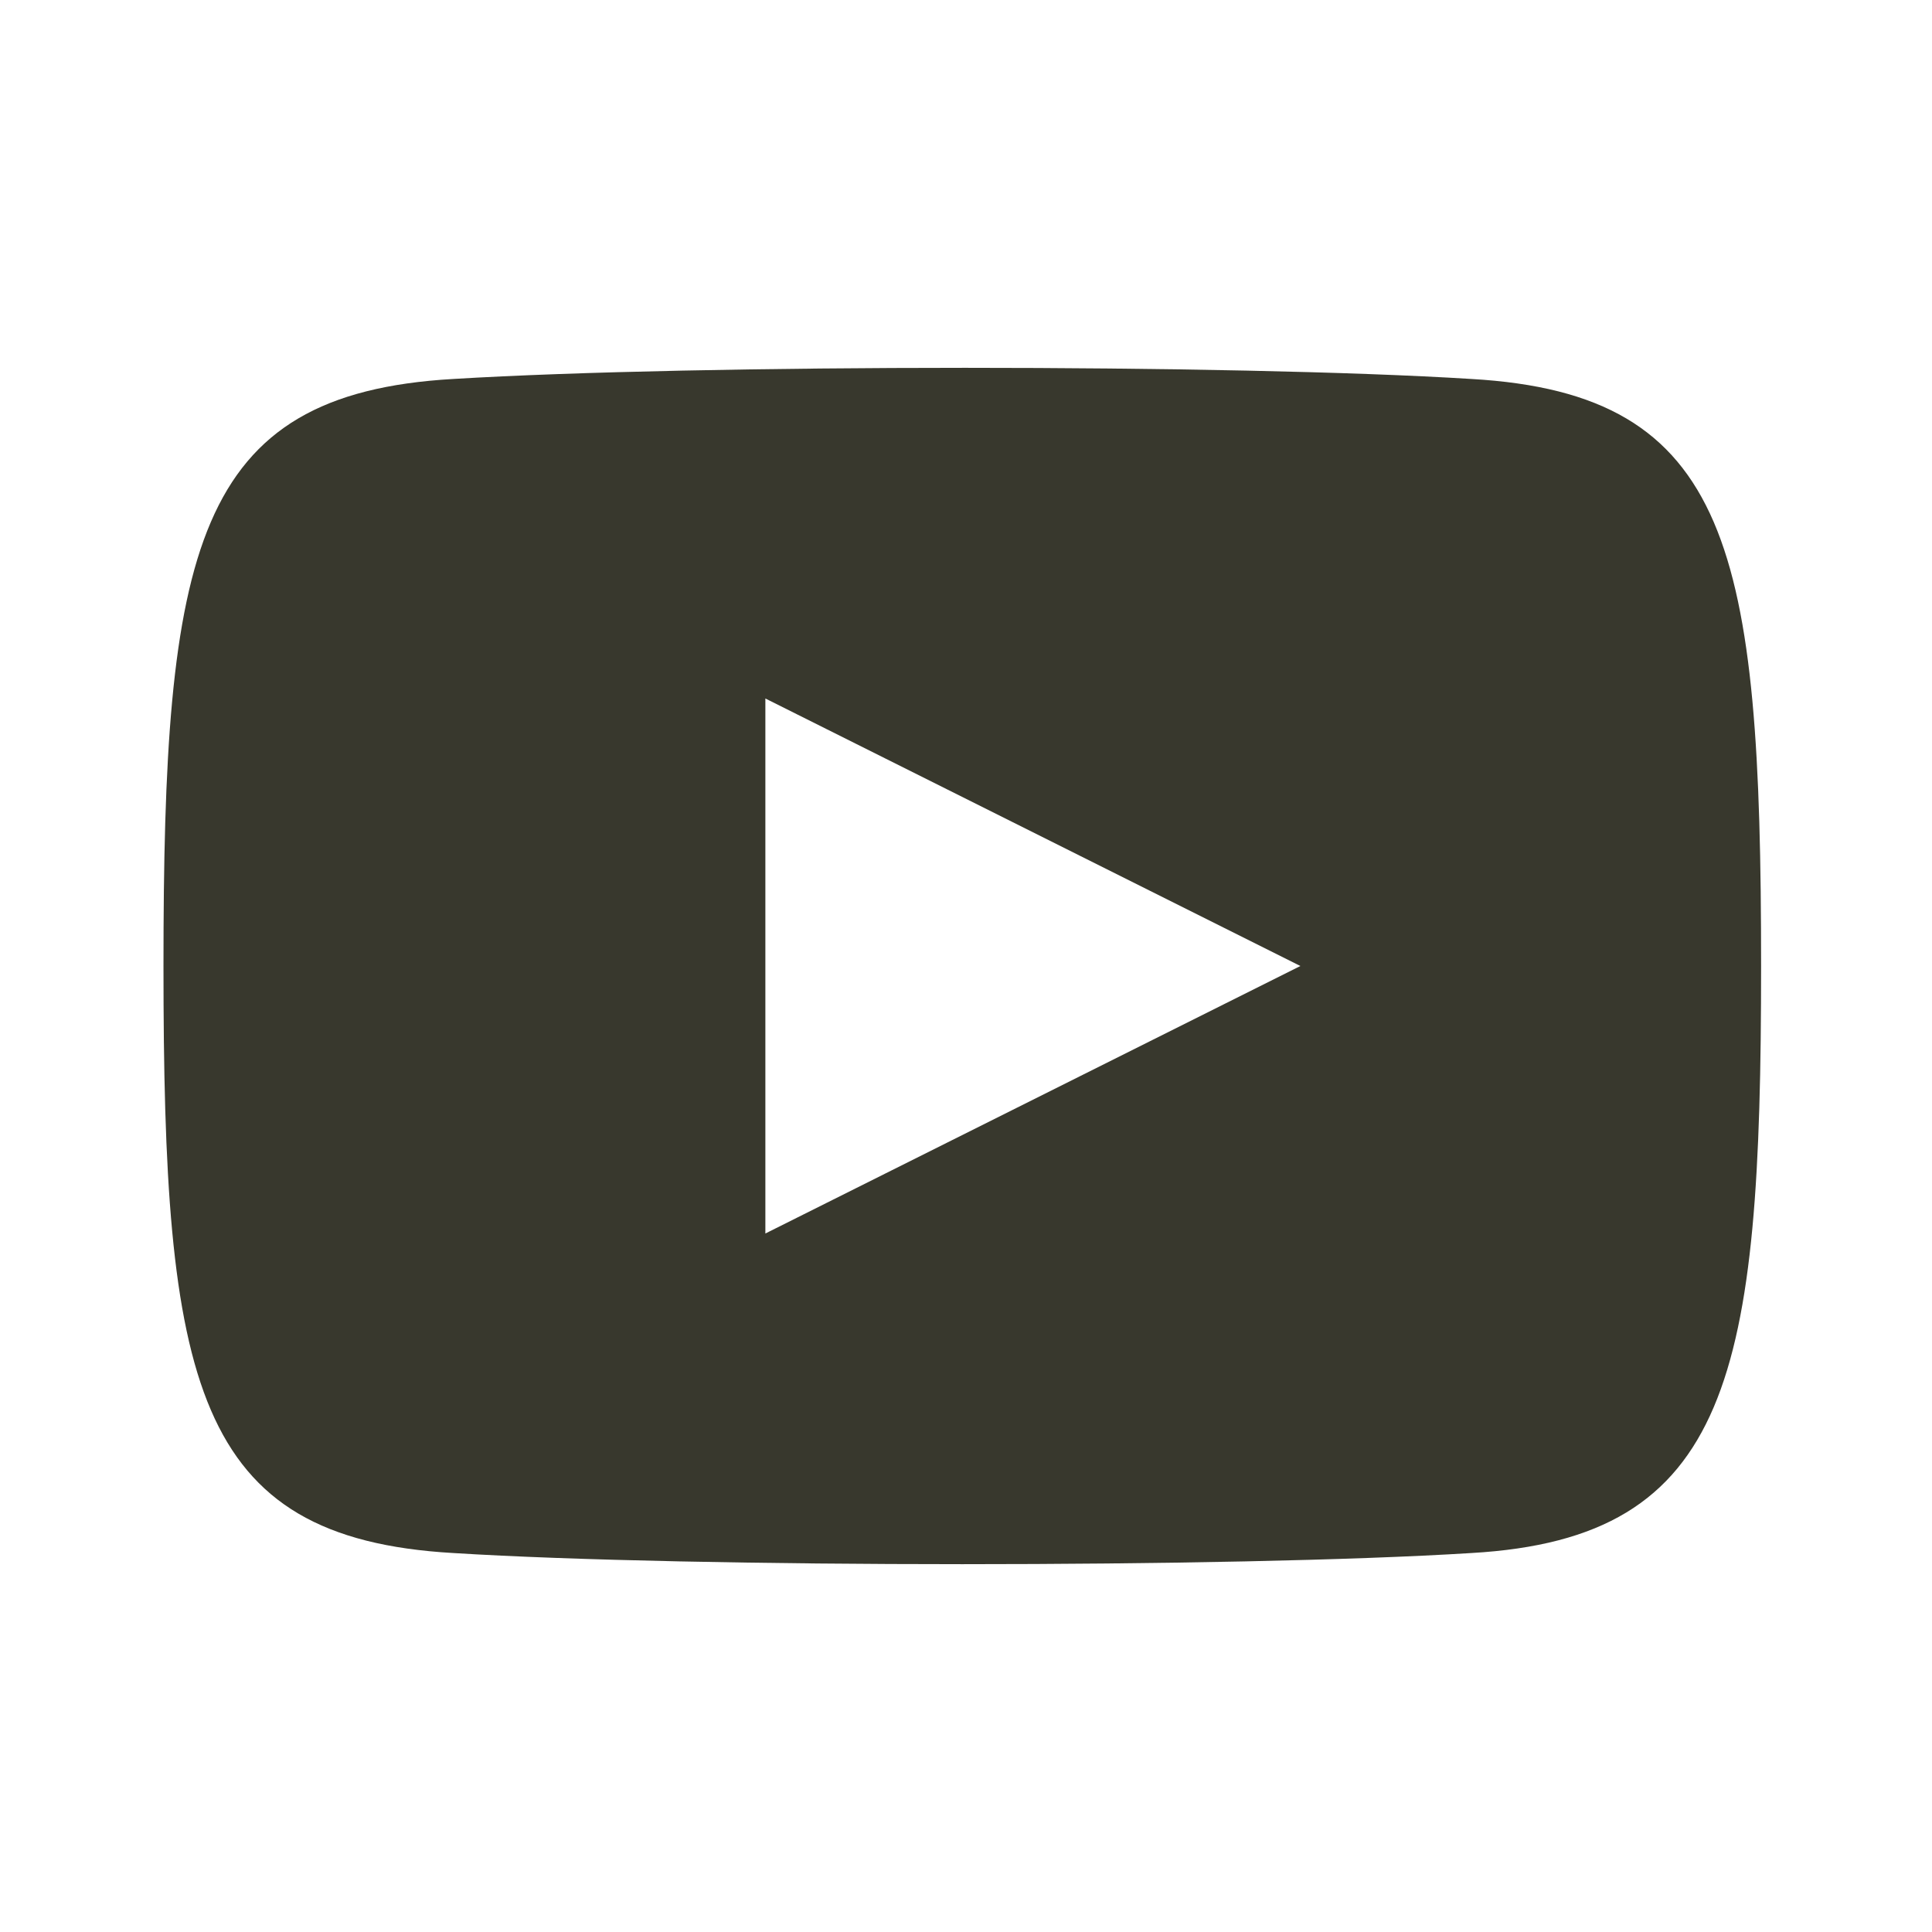
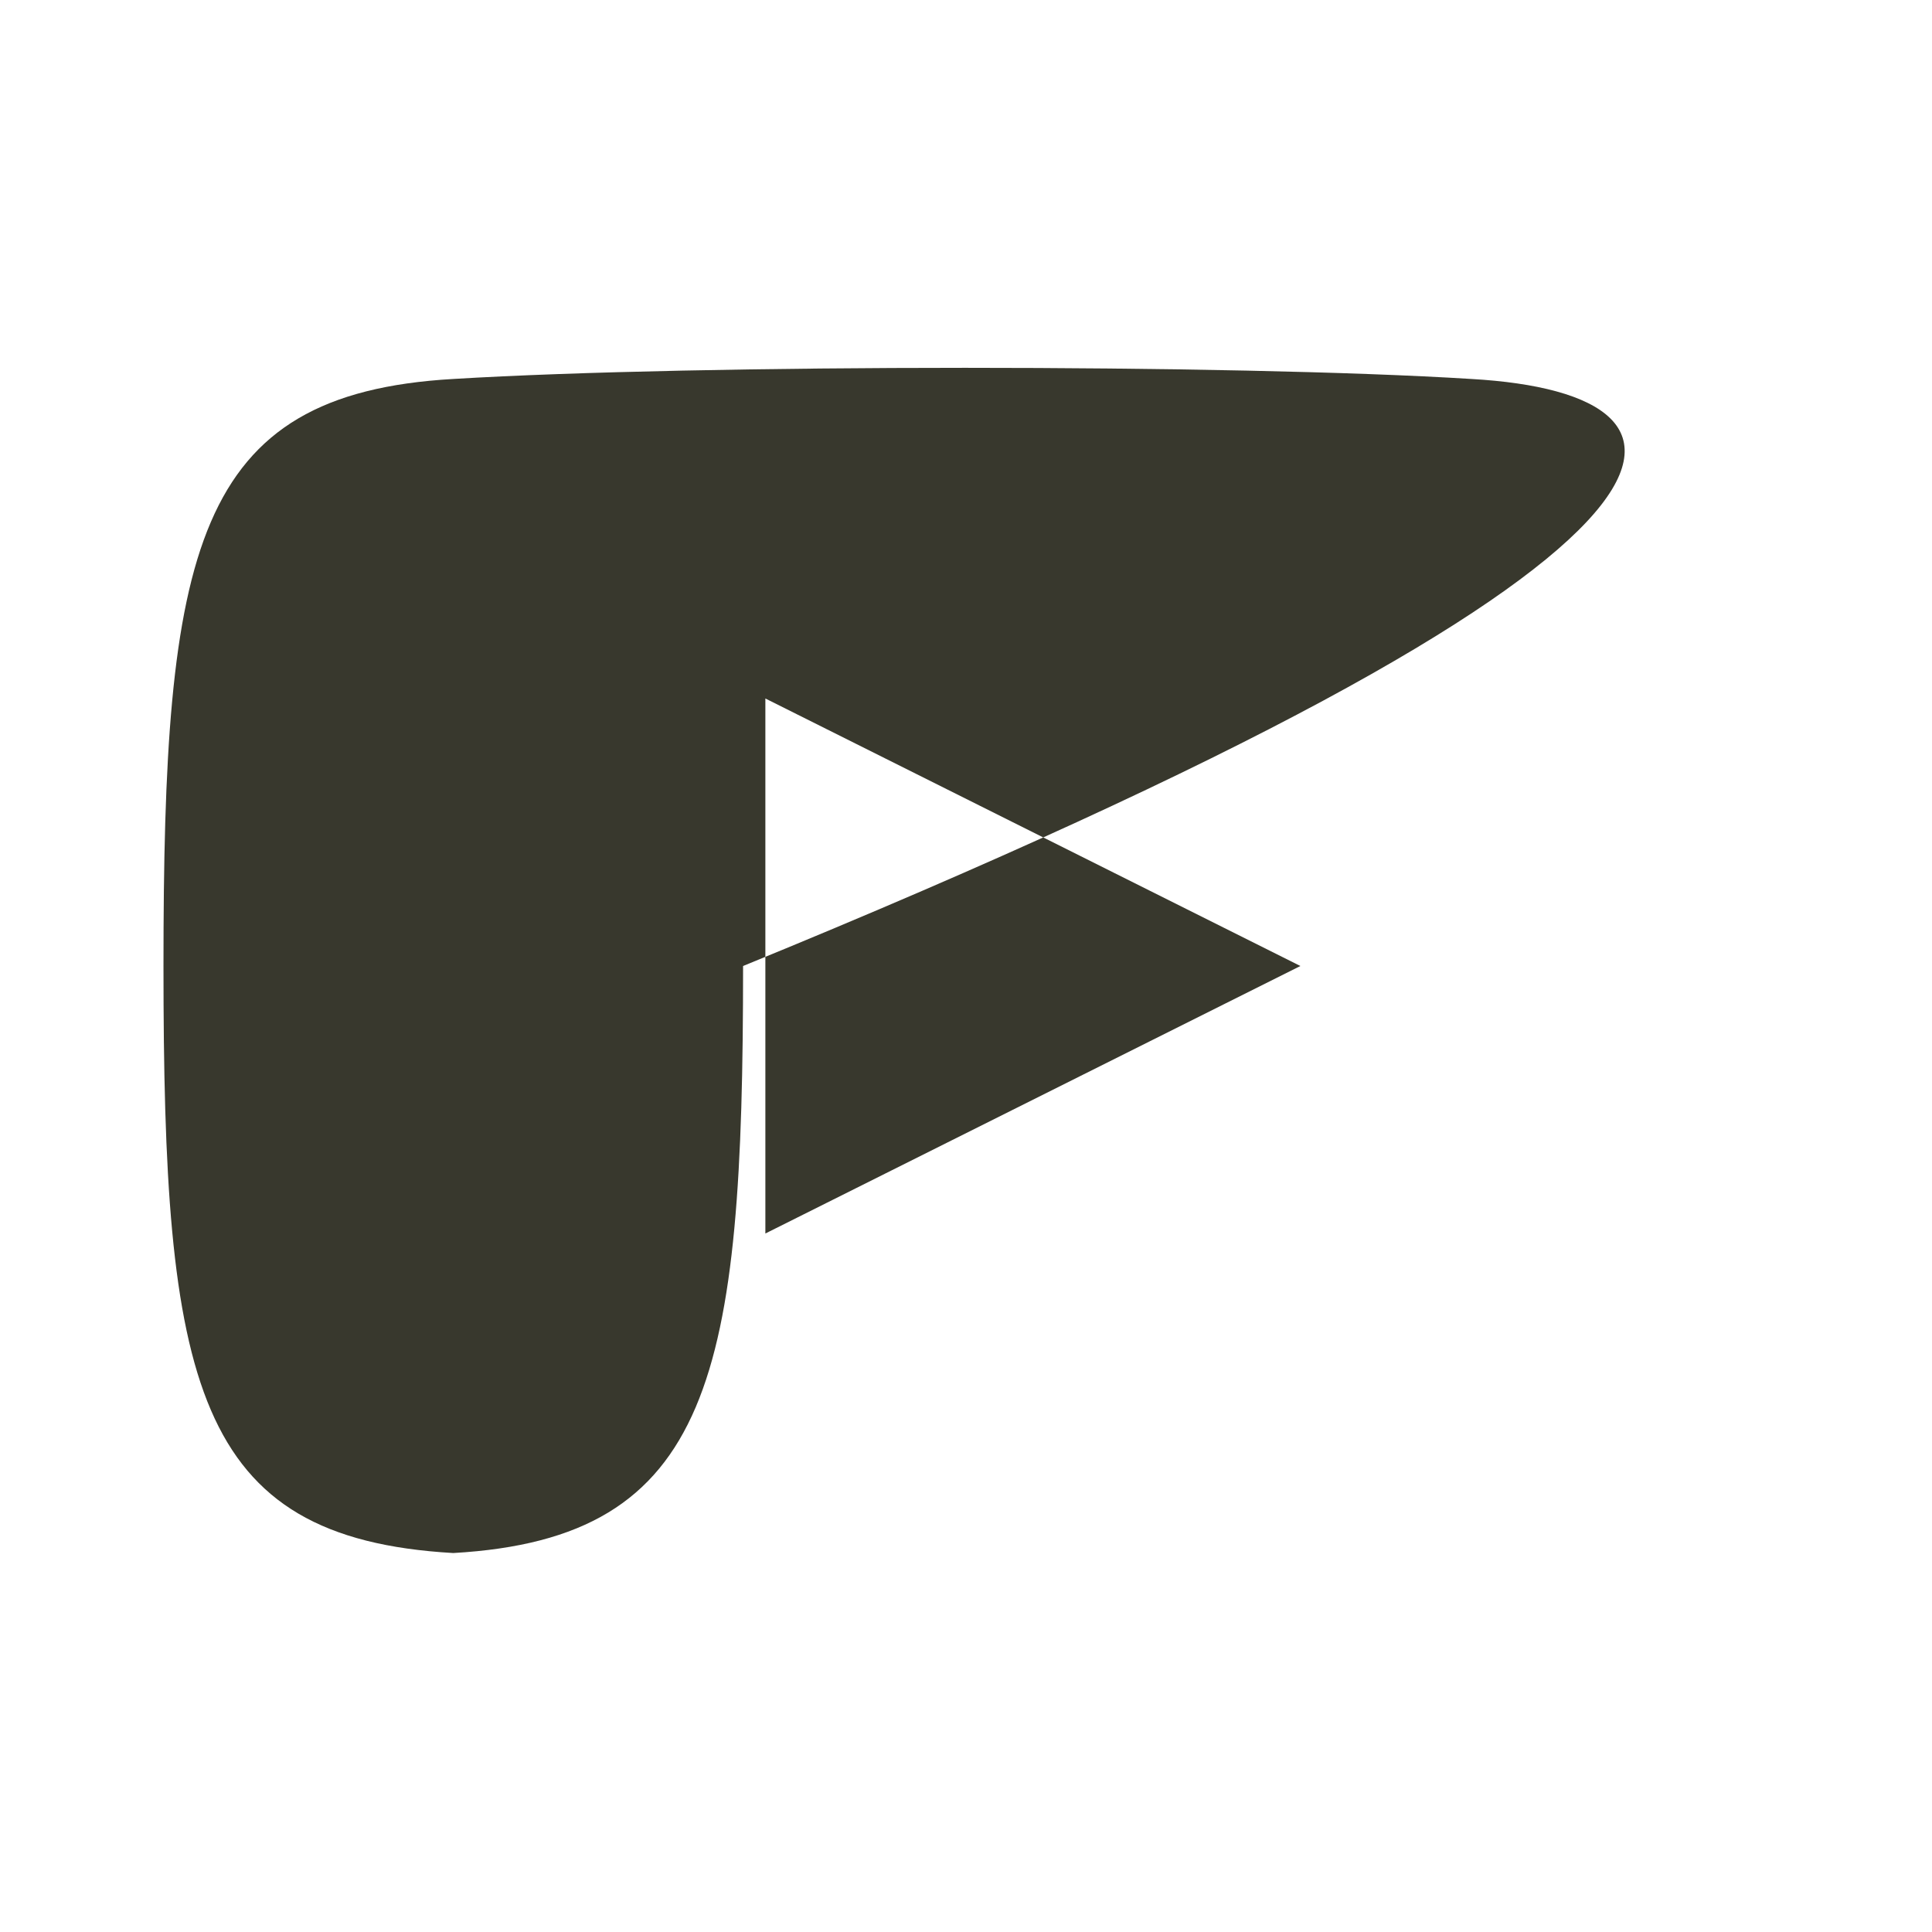
<svg xmlns="http://www.w3.org/2000/svg" version="1.1" id="_レイヤー_2" x="0px" y="0px" viewBox="0 0 26 26" style="enable-background:new 0 0 26 26;" xml:space="preserve">
  <style type="text/css">
	.st0{fill:#38382D;}
</style>
  <g>
-     <path class="st0" d="M19.8,5.1c-3.2-0.2-10.4-0.2-13.7,0C2.6,5.3,2.2,7.4,2.2,13s0.4,7.7,3.9,7.9c3.2,0.2,10.5,0.2,13.7,0   c3.5-0.2,3.9-2.4,3.9-7.9C23.7,7.4,23.3,5.3,19.8,5.1z M10.3,16.6V9.4l7.2,3.6L10.3,16.6z" />
+     <path class="st0" d="M19.8,5.1c-3.2-0.2-10.4-0.2-13.7,0C2.6,5.3,2.2,7.4,2.2,13s0.4,7.7,3.9,7.9c3.5-0.2,3.9-2.4,3.9-7.9C23.7,7.4,23.3,5.3,19.8,5.1z M10.3,16.6V9.4l7.2,3.6L10.3,16.6z" />
  </g>
</svg>